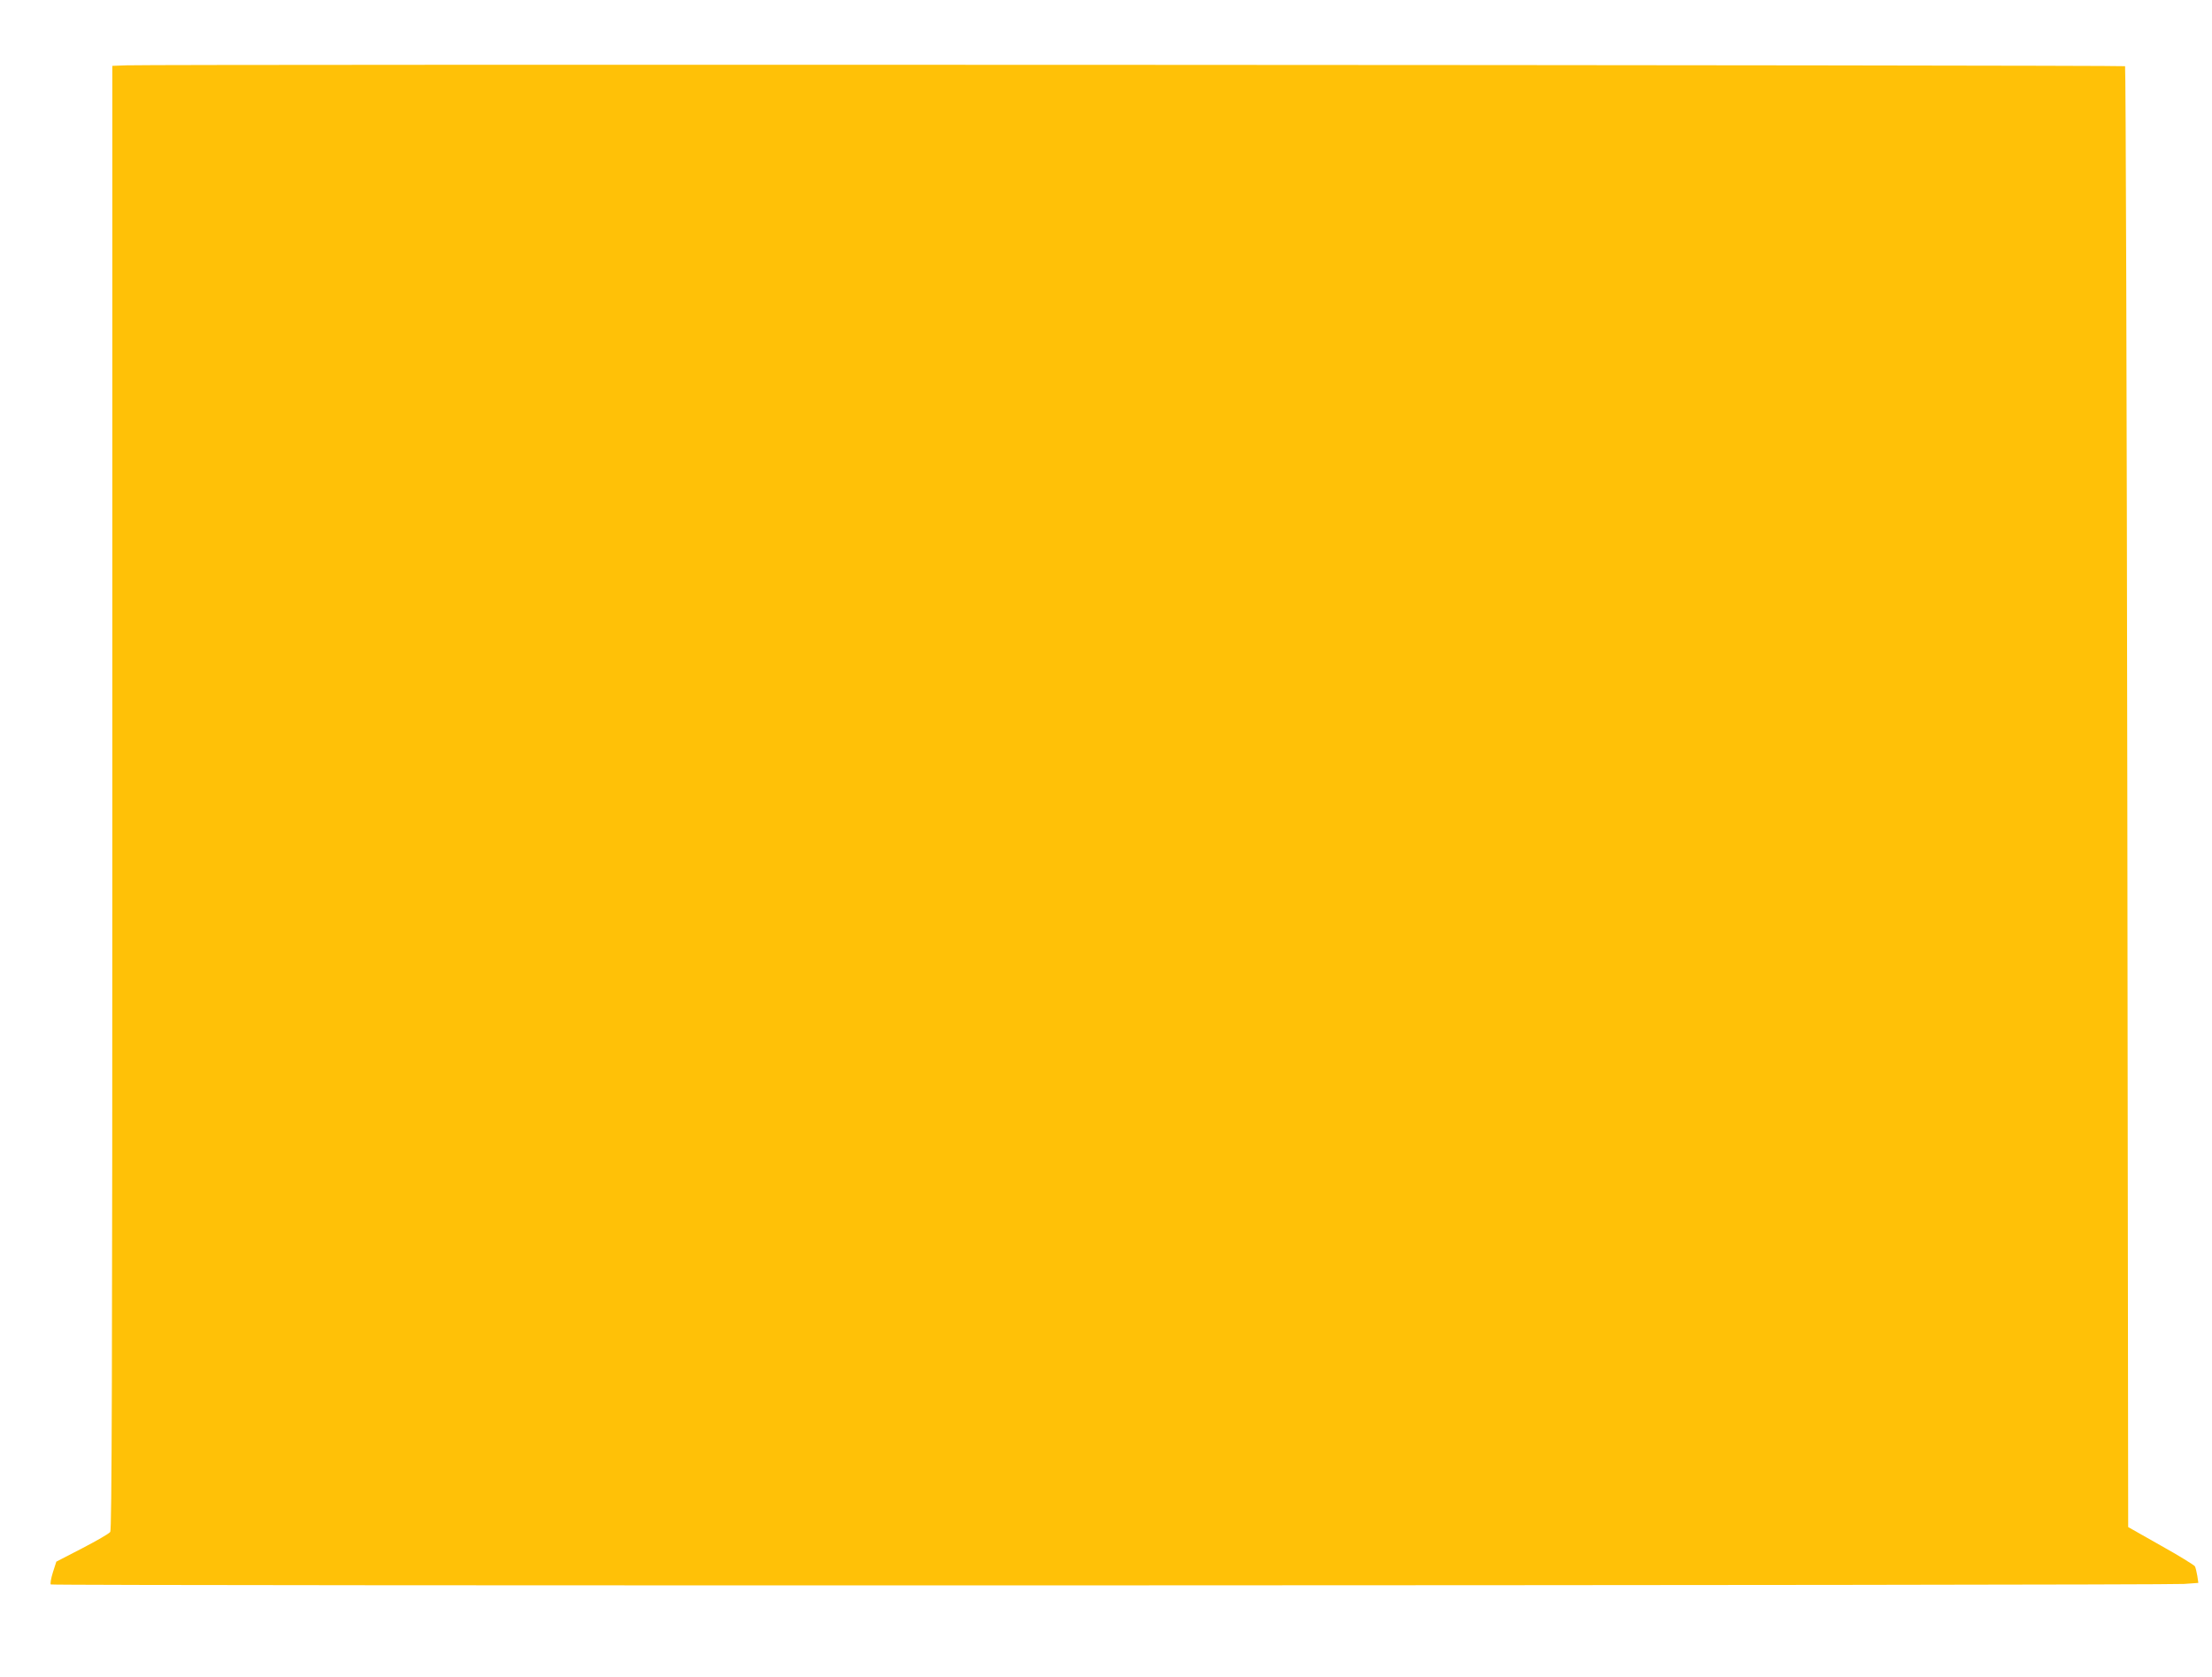
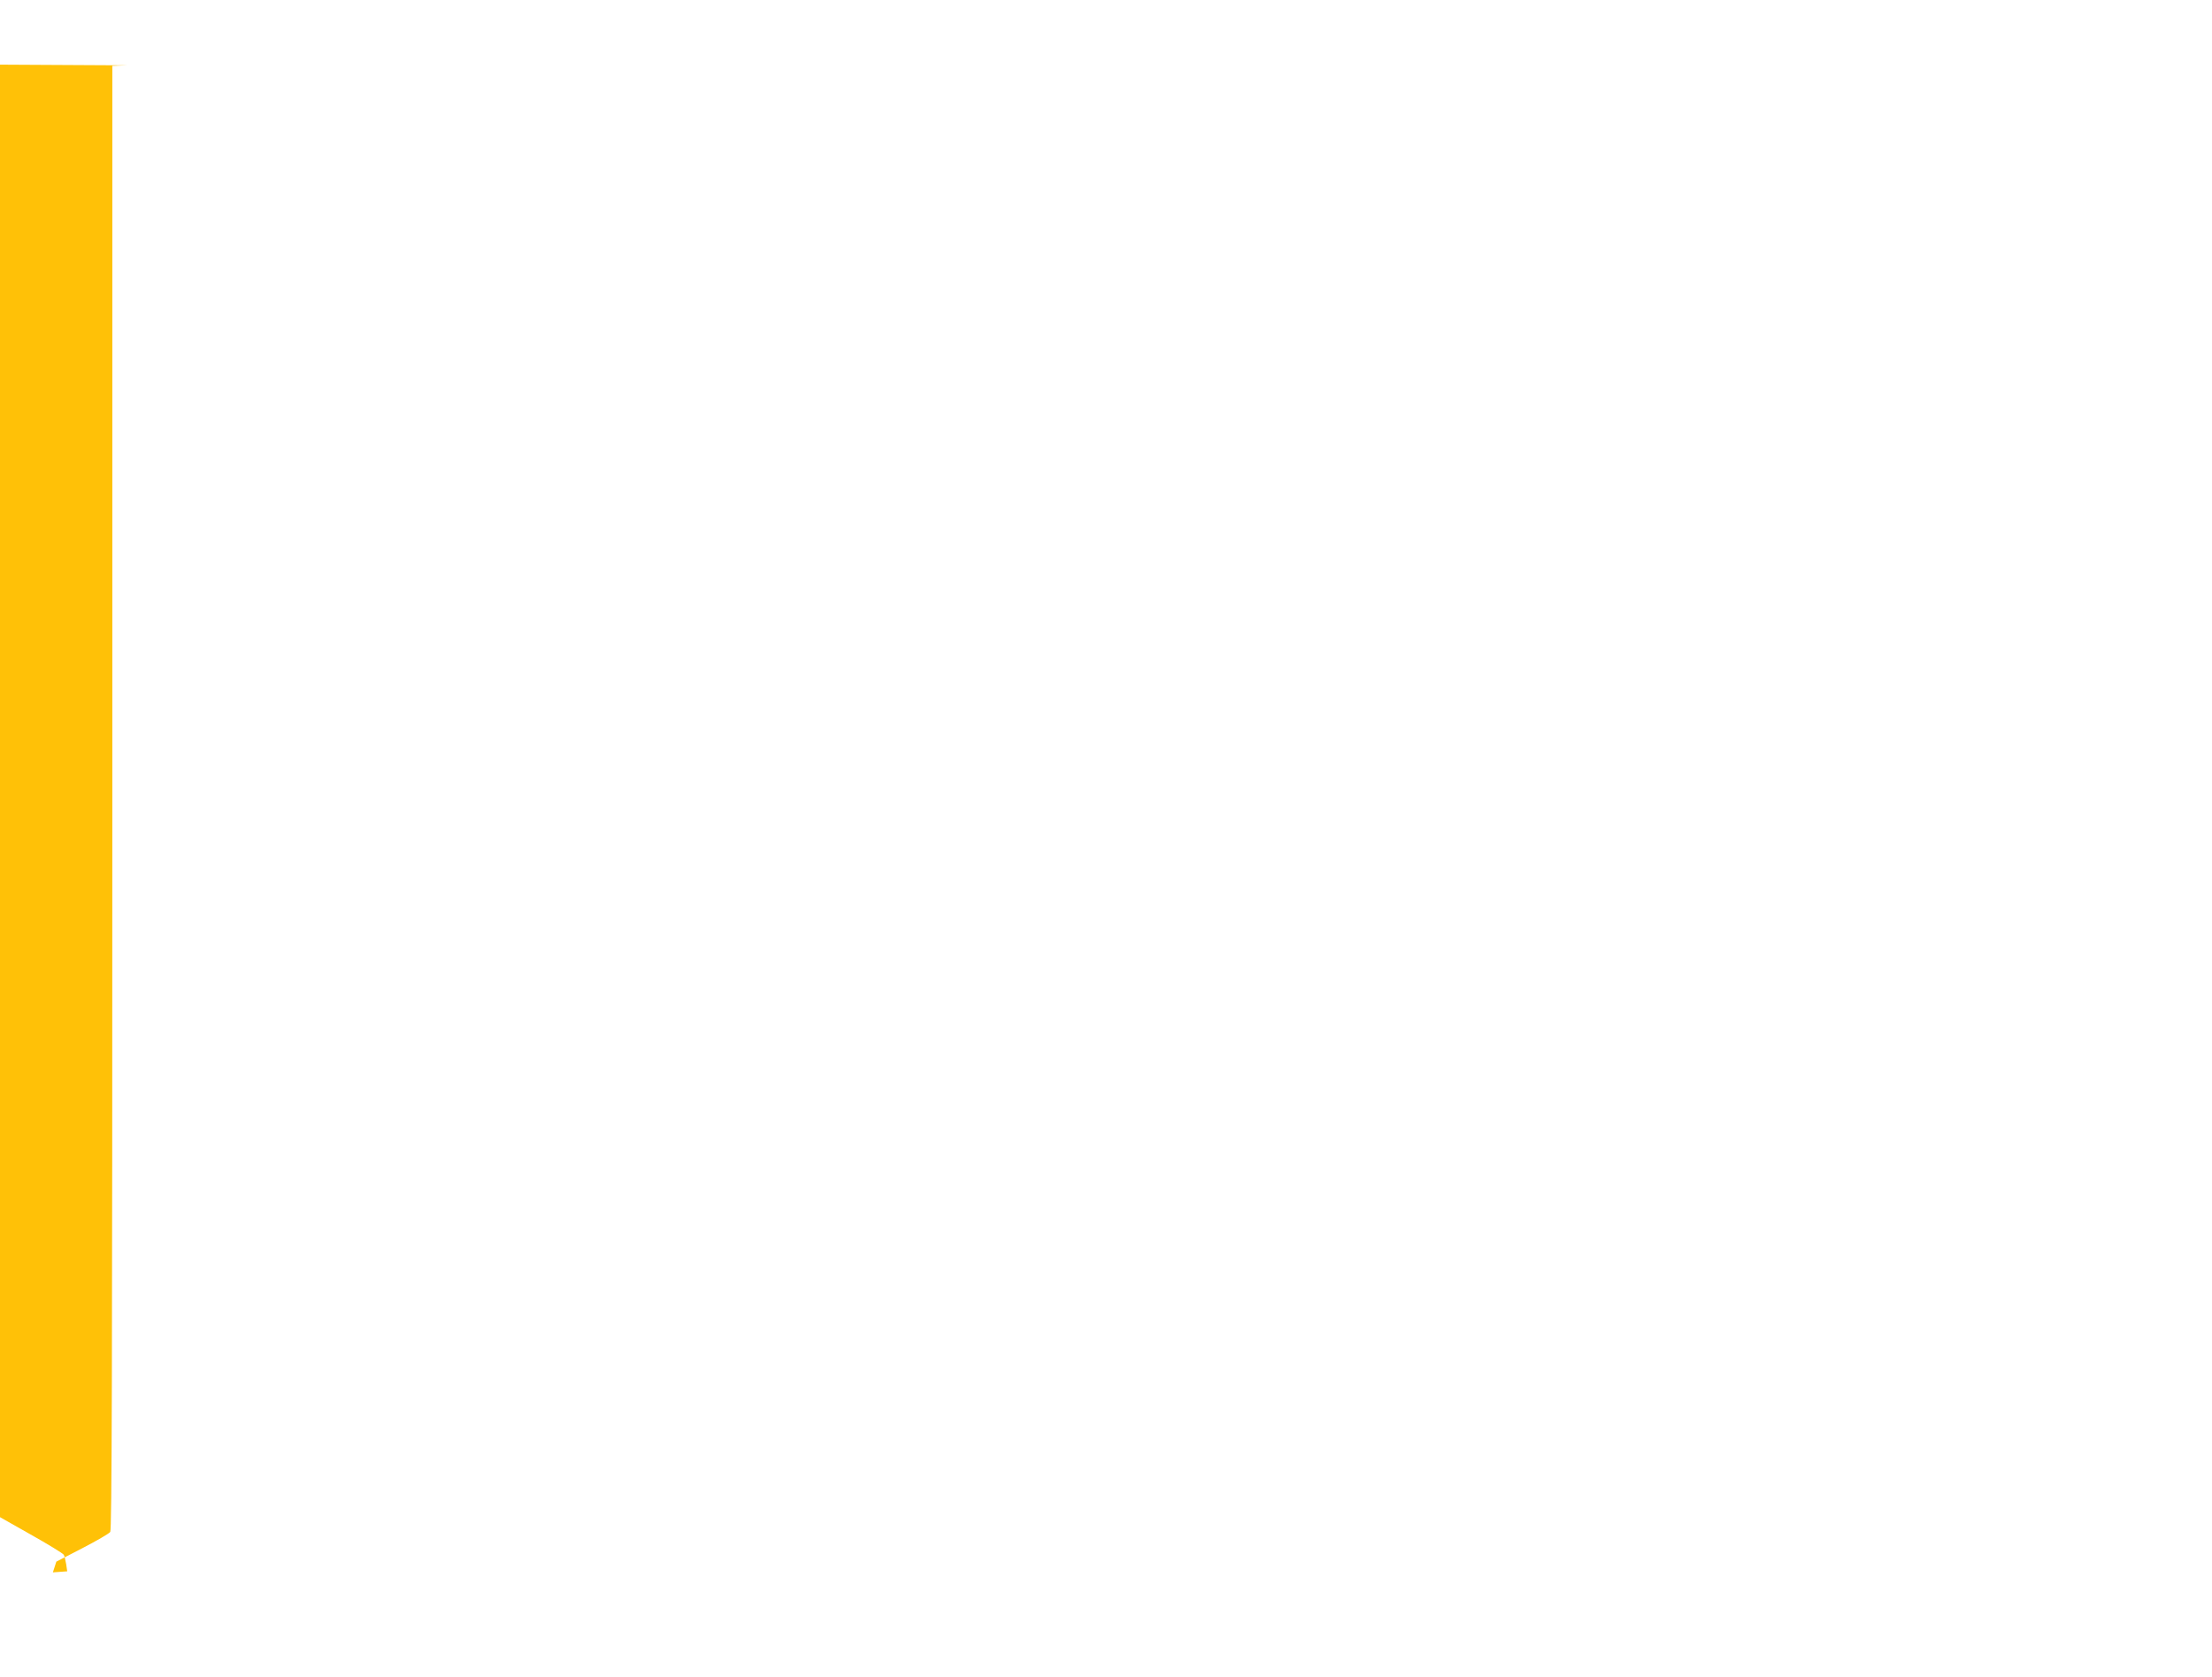
<svg xmlns="http://www.w3.org/2000/svg" version="1.0" width="1280pt" height="970pt" viewBox="0 0 1280 970" preserveAspectRatio="xMidYMid meet">
  <g transform="translate(0,970) scale(0.1,-0.1)" fill="#ffc107" stroke="none">
-     <path d="M733 9322 l-83 -3 0 -4232 c0 -3371 -3 -4237 -12 -4250 -7 -10 -80 -52 -163 -95 l-149 -77 -20 -62 c-11 -35 -16 -66 -12 -70 9 -9 12216 -6 12344 3 l83 6 -6 41 c-4 23 -10 48 -14 55 -4 7 -93 62 -197 120 l-189 107 -5 4222 c-3 2322 -9 4225 -13 4230 -8 7 -11358 12 -11564 5z" />
+     <path d="M733 9322 l-83 -3 0 -4232 c0 -3371 -3 -4237 -12 -4250 -7 -10 -80 -52 -163 -95 l-149 -77 -20 -62 l83 6 -6 41 c-4 23 -10 48 -14 55 -4 7 -93 62 -197 120 l-189 107 -5 4222 c-3 2322 -9 4225 -13 4230 -8 7 -11358 12 -11564 5z" />
  </g>
</svg>